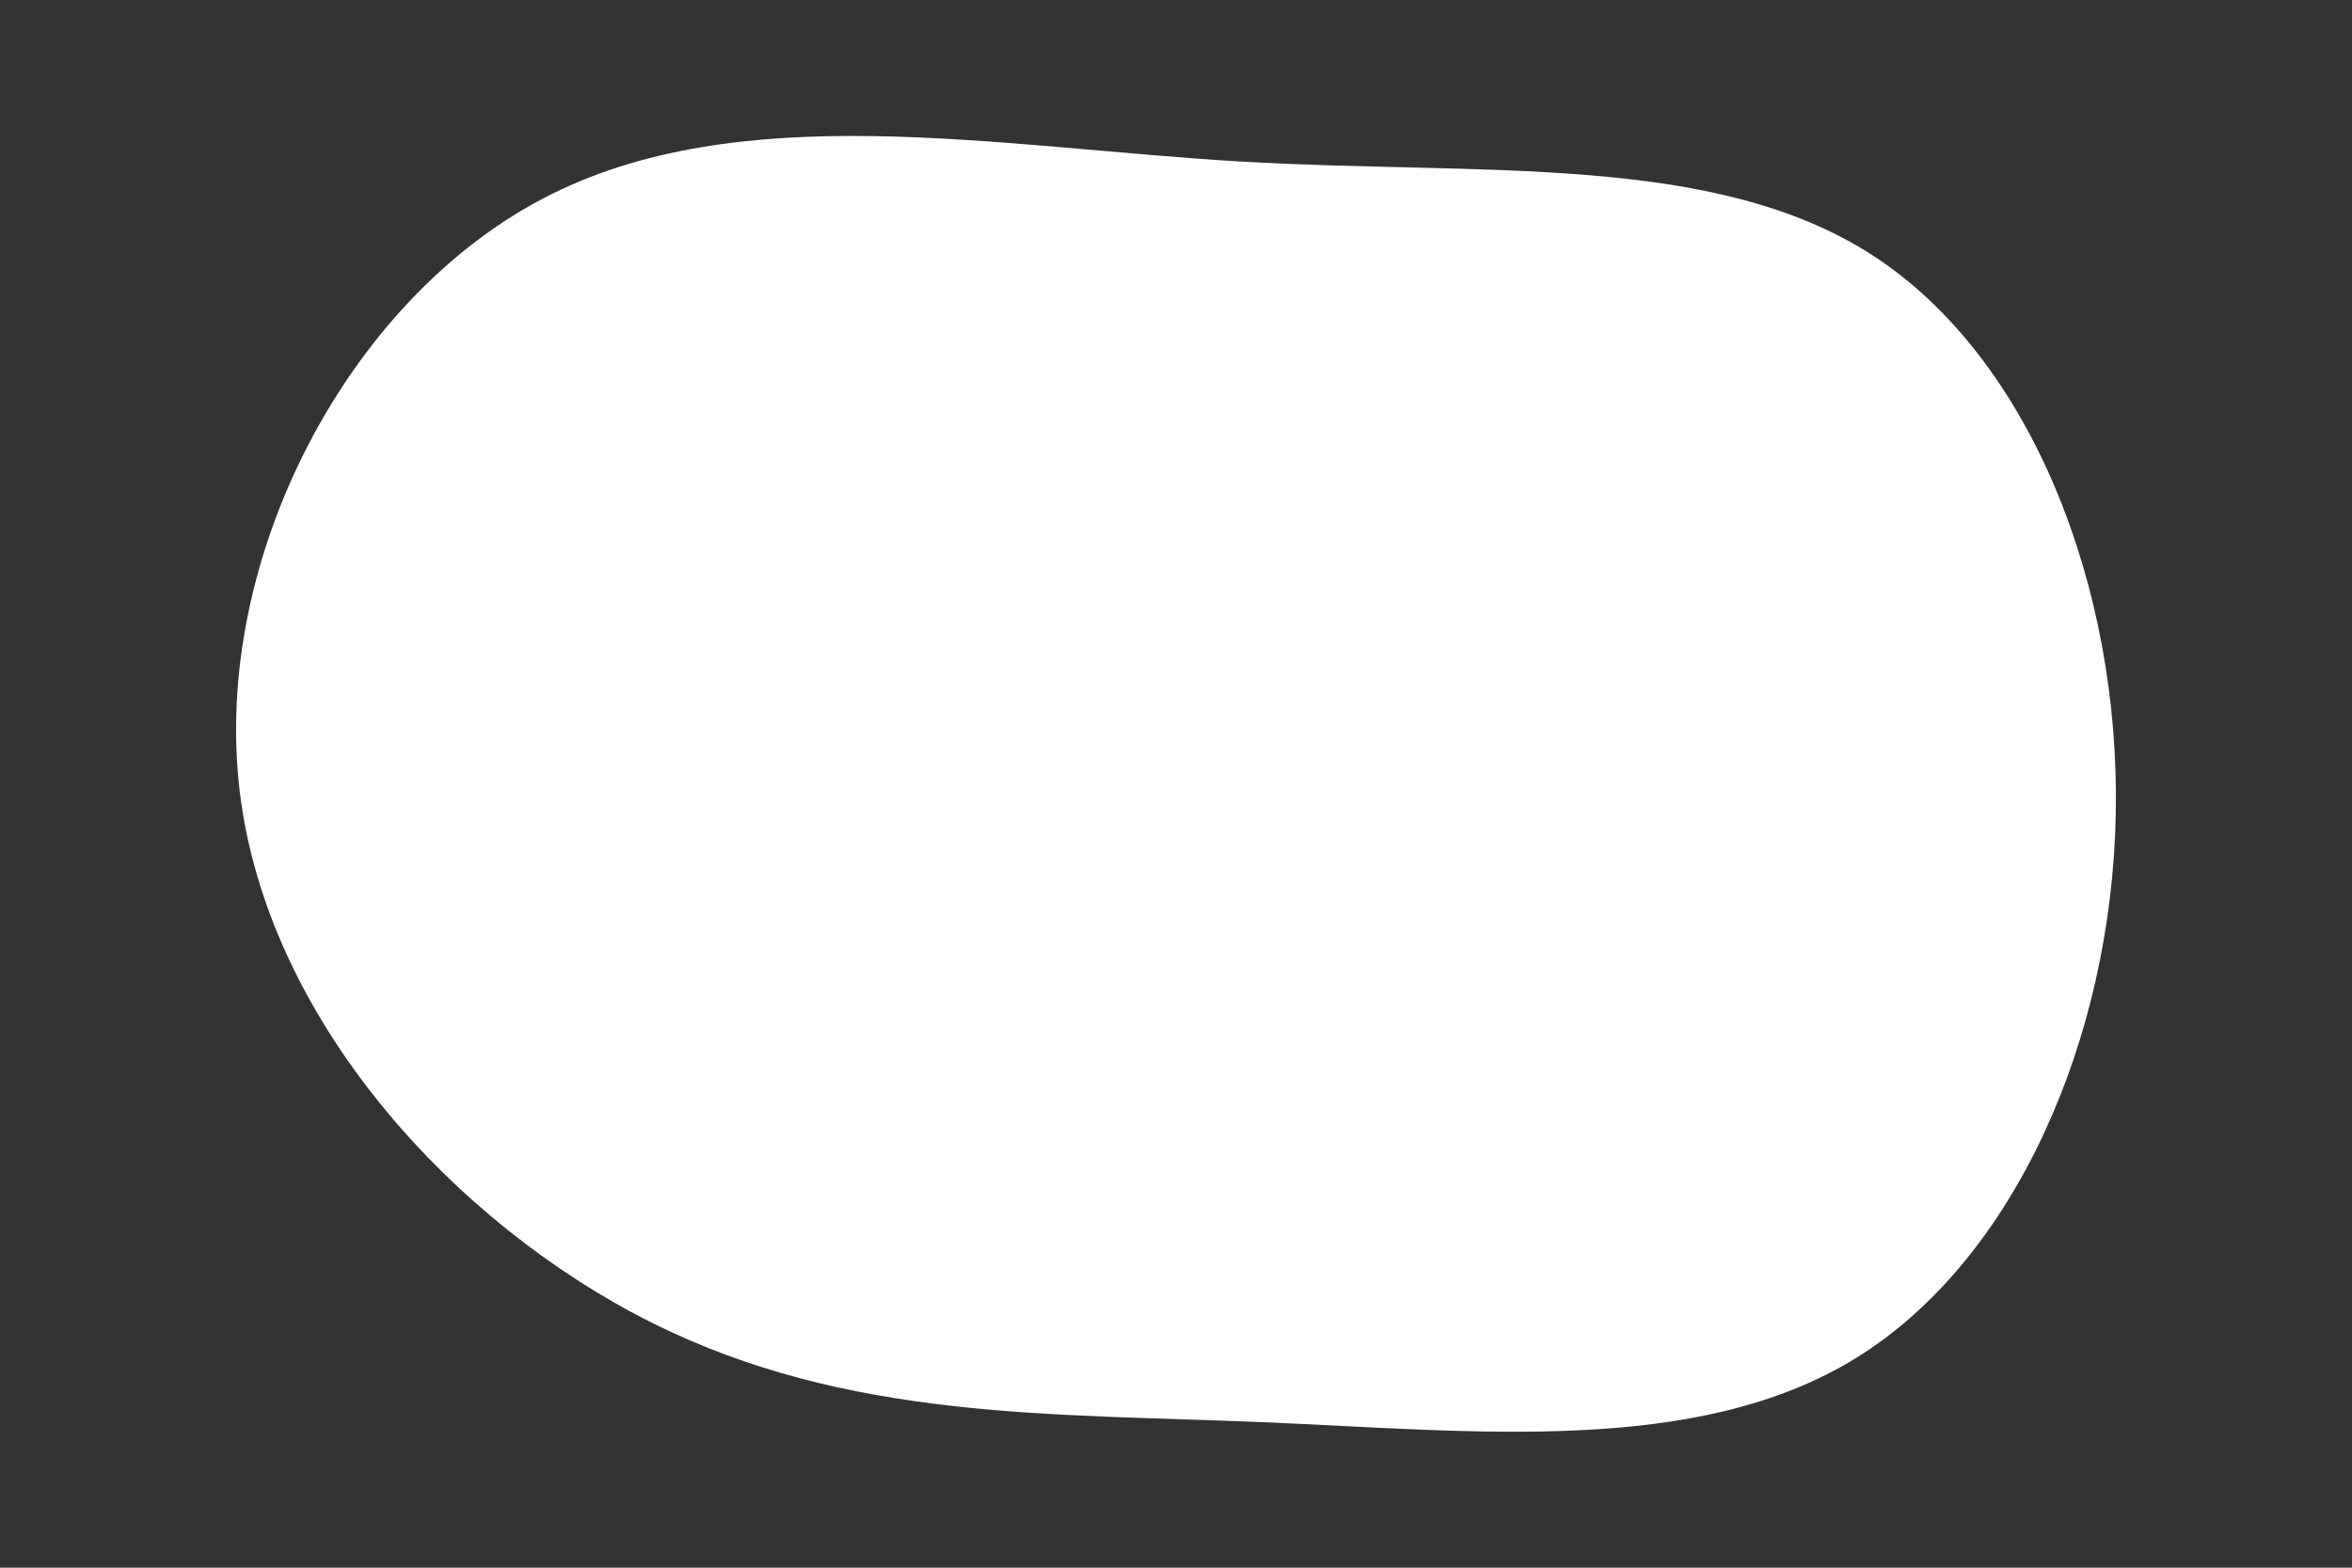
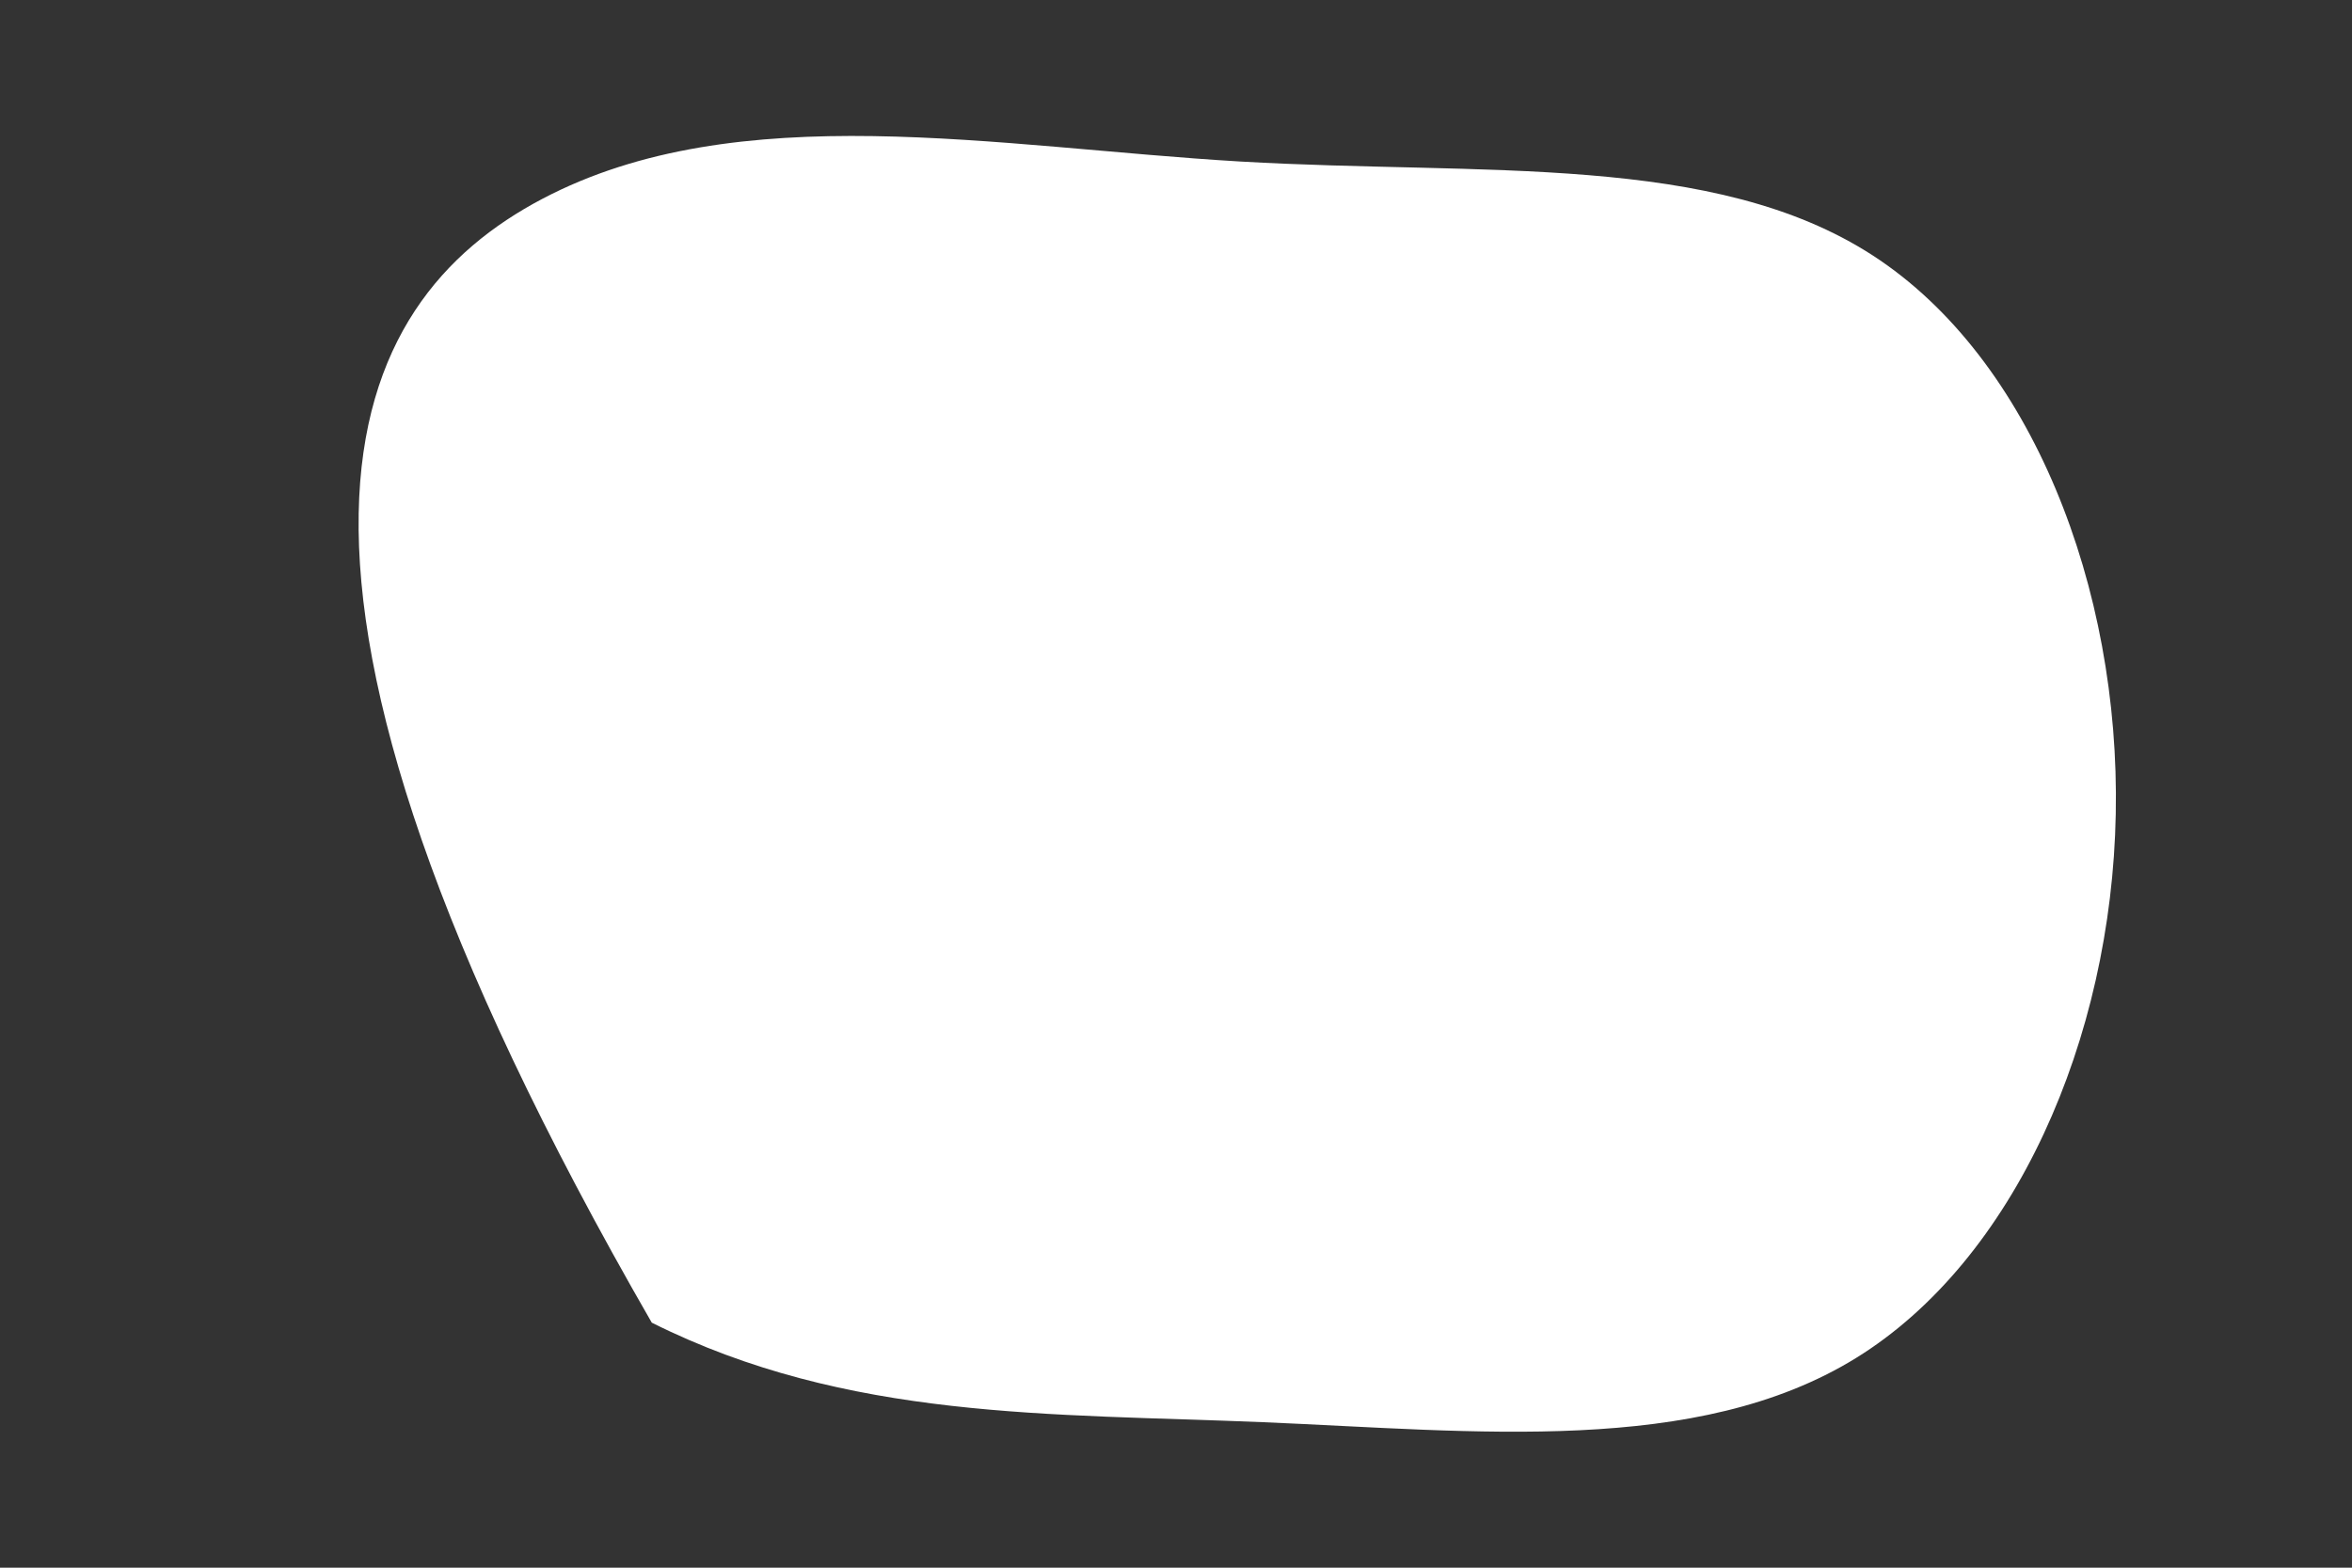
<svg xmlns="http://www.w3.org/2000/svg" id="visual" viewBox="0 0 900 600" width="900" height="600" version="1.1">
  <rect x="0" y="0" width="900" height="600" fill="#333333" stroke="none" />
  <g transform="translate(480.001 313.119)">
-     <path d="M236.7 -215.3C297.5 -175.8 331.3 -87.9 329.6 -1.6C328 84.6 290.9 169.2 230.1 206.7C169.2 244.2 84.6 234.6 3.4 231.2C-77.8 227.8 -155.6 230.6 -230.6 193.1C-305.6 155.6 -377.8 77.8 -388.3 -10.5C-398.8 -98.8 -347.5 -197.5 -272.5 -237C-197.5 -276.5 -98.8 -256.8 -5.4 -251.3C87.9 -245.9 175.8 -254.8 236.7 -215.3" fill="#ffffff" />
+     <path d="M236.7 -215.3C297.5 -175.8 331.3 -87.9 329.6 -1.6C328 84.6 290.9 169.2 230.1 206.7C169.2 244.2 84.6 234.6 3.4 231.2C-77.8 227.8 -155.6 230.6 -230.6 193.1C-398.8 -98.8 -347.5 -197.5 -272.5 -237C-197.5 -276.5 -98.8 -256.8 -5.4 -251.3C87.9 -245.9 175.8 -254.8 236.7 -215.3" fill="#ffffff" />
  </g>
</svg>